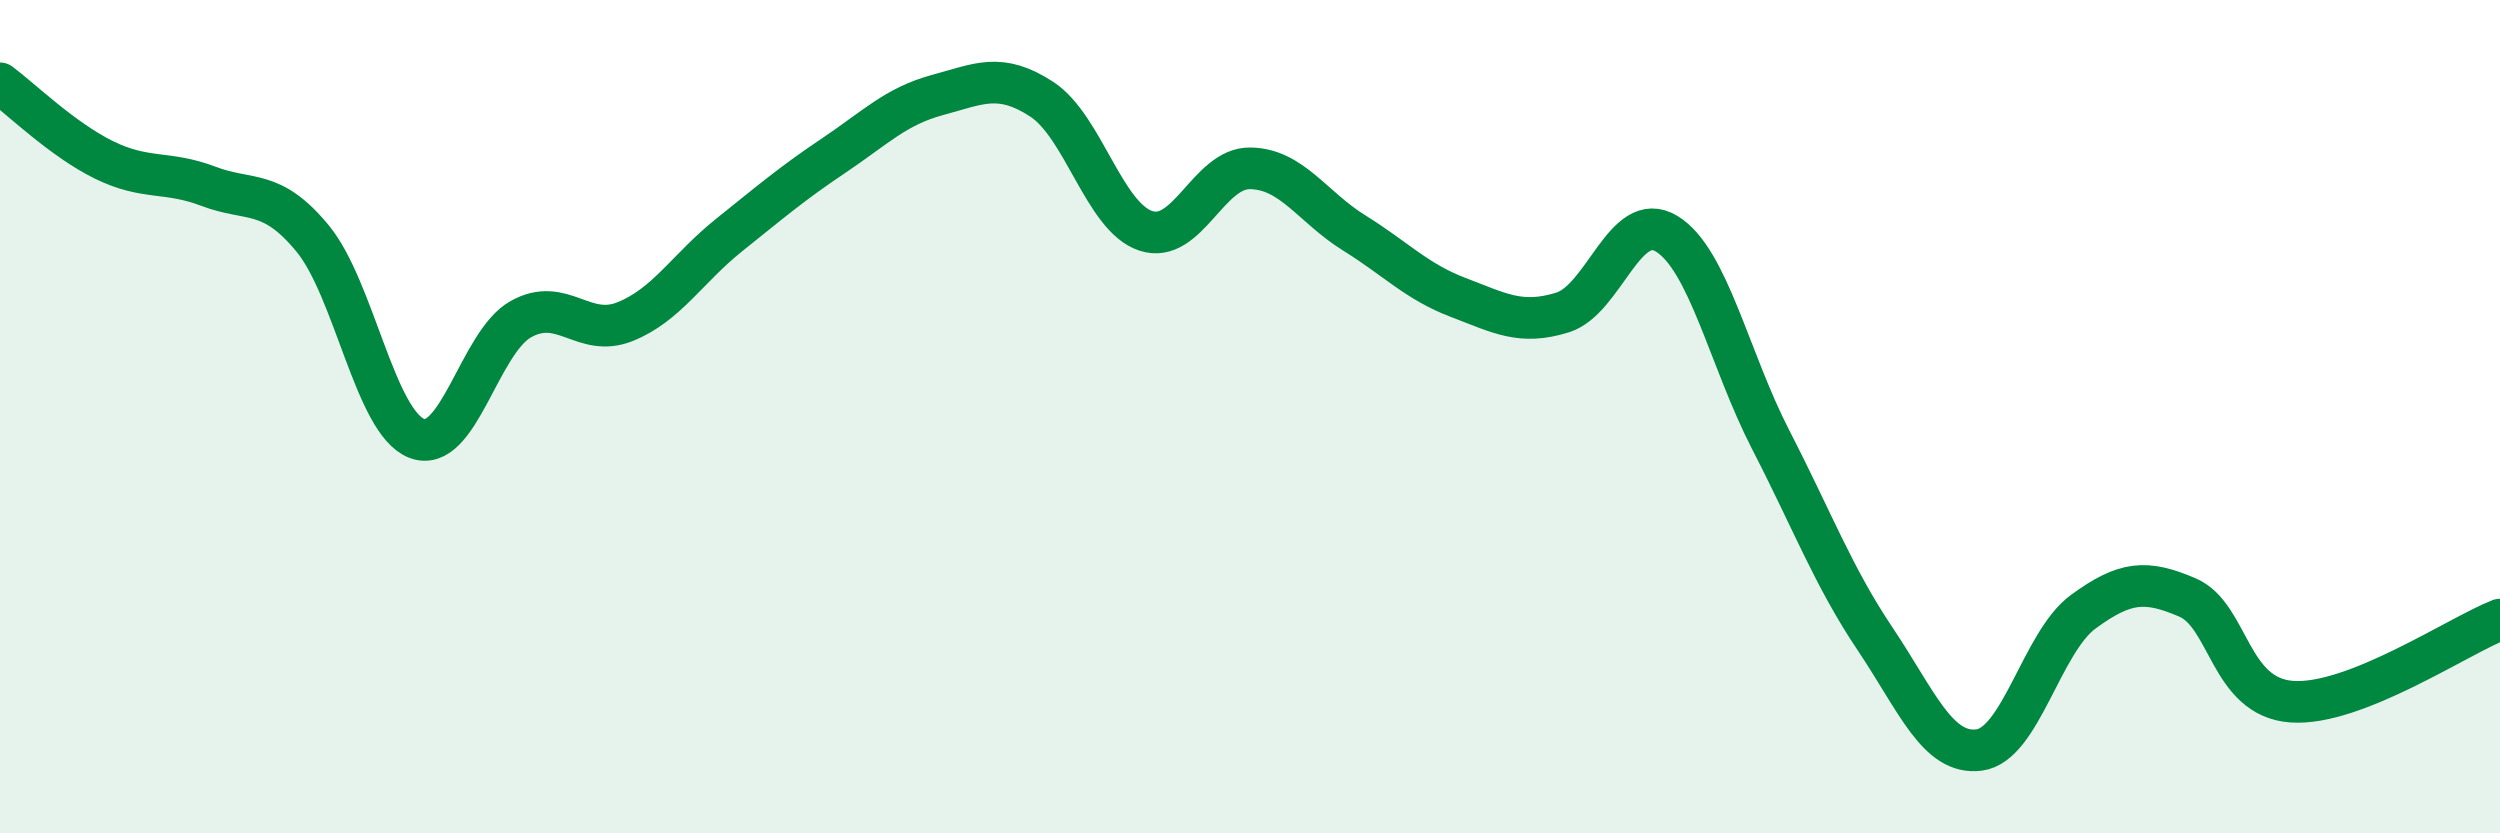
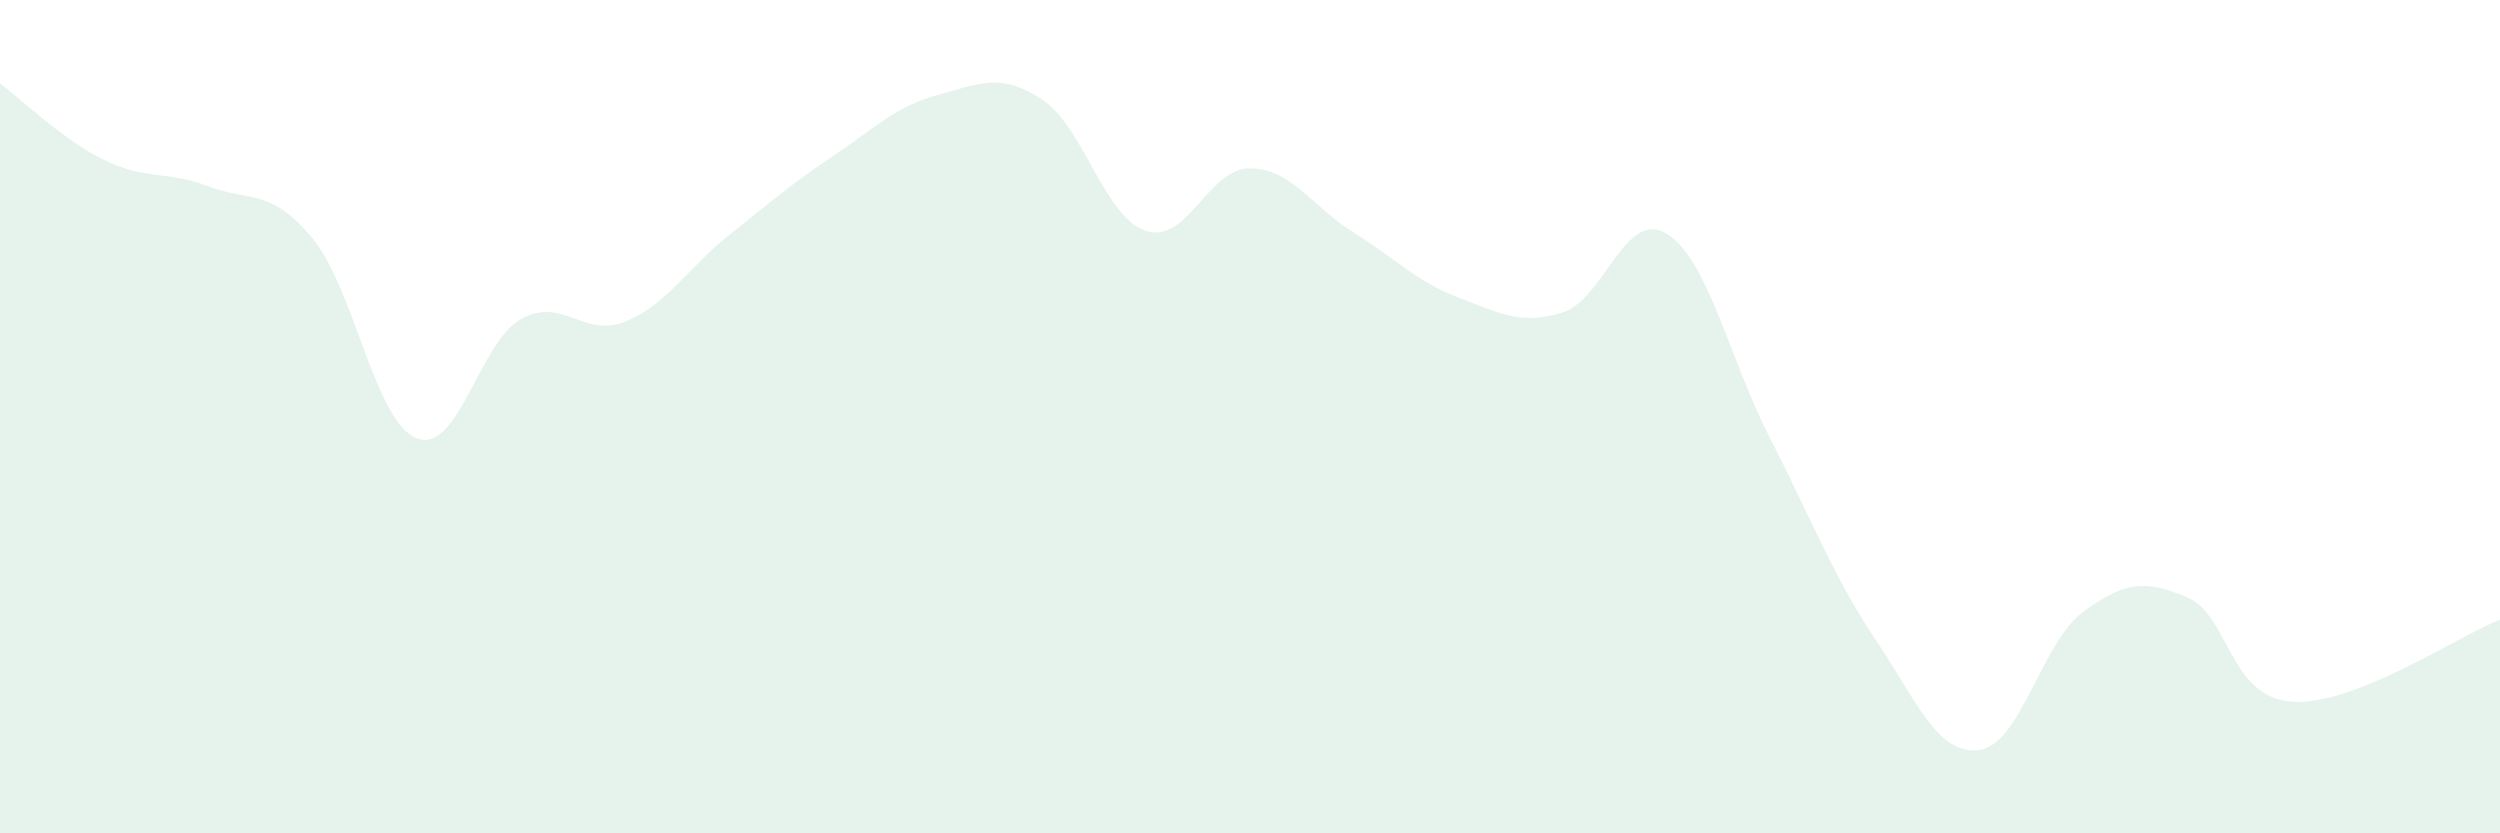
<svg xmlns="http://www.w3.org/2000/svg" width="60" height="20" viewBox="0 0 60 20">
  <path d="M 0,2 C 0.5,2.37 1.5,3.35 2.5,3.84 C 3.5,4.33 4,4.09 5,4.47 C 6,4.85 6.5,4.51 7.5,5.72 C 8.5,6.93 9,10.13 10,10.52 C 11,10.91 11.5,8.22 12.5,7.66 C 13.5,7.1 14,8.12 15,7.72 C 16,7.32 16.5,6.44 17.5,5.64 C 18.5,4.84 19,4.41 20,3.74 C 21,3.07 21.5,2.55 22.5,2.28 C 23.5,2.01 24,1.73 25,2.38 C 26,3.03 26.5,5.21 27.5,5.54 C 28.5,5.87 29,4.03 30,4.04 C 31,4.05 31.5,4.97 32.5,5.59 C 33.5,6.21 34,6.76 35,7.14 C 36,7.52 36.5,7.81 37.5,7.5 C 38.5,7.19 39,5 40,5.61 C 41,6.22 41.5,8.62 42.5,10.56 C 43.5,12.5 44,13.84 45,15.33 C 46,16.82 46.5,18.13 47.5,18 C 48.5,17.87 49,15.41 50,14.68 C 51,13.95 51.5,13.91 52.5,14.34 C 53.5,14.77 53.5,16.73 55,16.84 C 56.5,16.95 59,15.26 60,14.87L60 20L0 20Z" fill="#008740" opacity="0.1" stroke-linecap="round" stroke-linejoin="round" />
-   <path d="M 0,2 C 0.5,2.37 1.5,3.35 2.5,3.84 C 3.5,4.33 4,4.09 5,4.47 C 6,4.85 6.5,4.51 7.5,5.72 C 8.5,6.93 9,10.13 10,10.52 C 11,10.91 11.5,8.22 12.5,7.66 C 13.5,7.1 14,8.12 15,7.72 C 16,7.32 16.5,6.44 17.5,5.64 C 18.5,4.84 19,4.41 20,3.74 C 21,3.07 21.5,2.55 22.5,2.28 C 23.5,2.01 24,1.73 25,2.38 C 26,3.03 26.5,5.21 27.5,5.54 C 28.5,5.87 29,4.03 30,4.04 C 31,4.05 31.5,4.97 32.5,5.59 C 33.5,6.21 34,6.76 35,7.14 C 36,7.52 36.5,7.81 37.5,7.5 C 38.5,7.19 39,5 40,5.61 C 41,6.22 41.5,8.62 42.5,10.56 C 43.5,12.5 44,13.84 45,15.33 C 46,16.82 46.5,18.13 47.5,18 C 48.5,17.87 49,15.41 50,14.68 C 51,13.95 51.5,13.91 52.5,14.34 C 53.5,14.77 53.5,16.73 55,16.84 C 56.5,16.95 59,15.26 60,14.87" stroke="#008740" stroke-width="1" fill="none" stroke-linecap="round" stroke-linejoin="round" />
</svg>